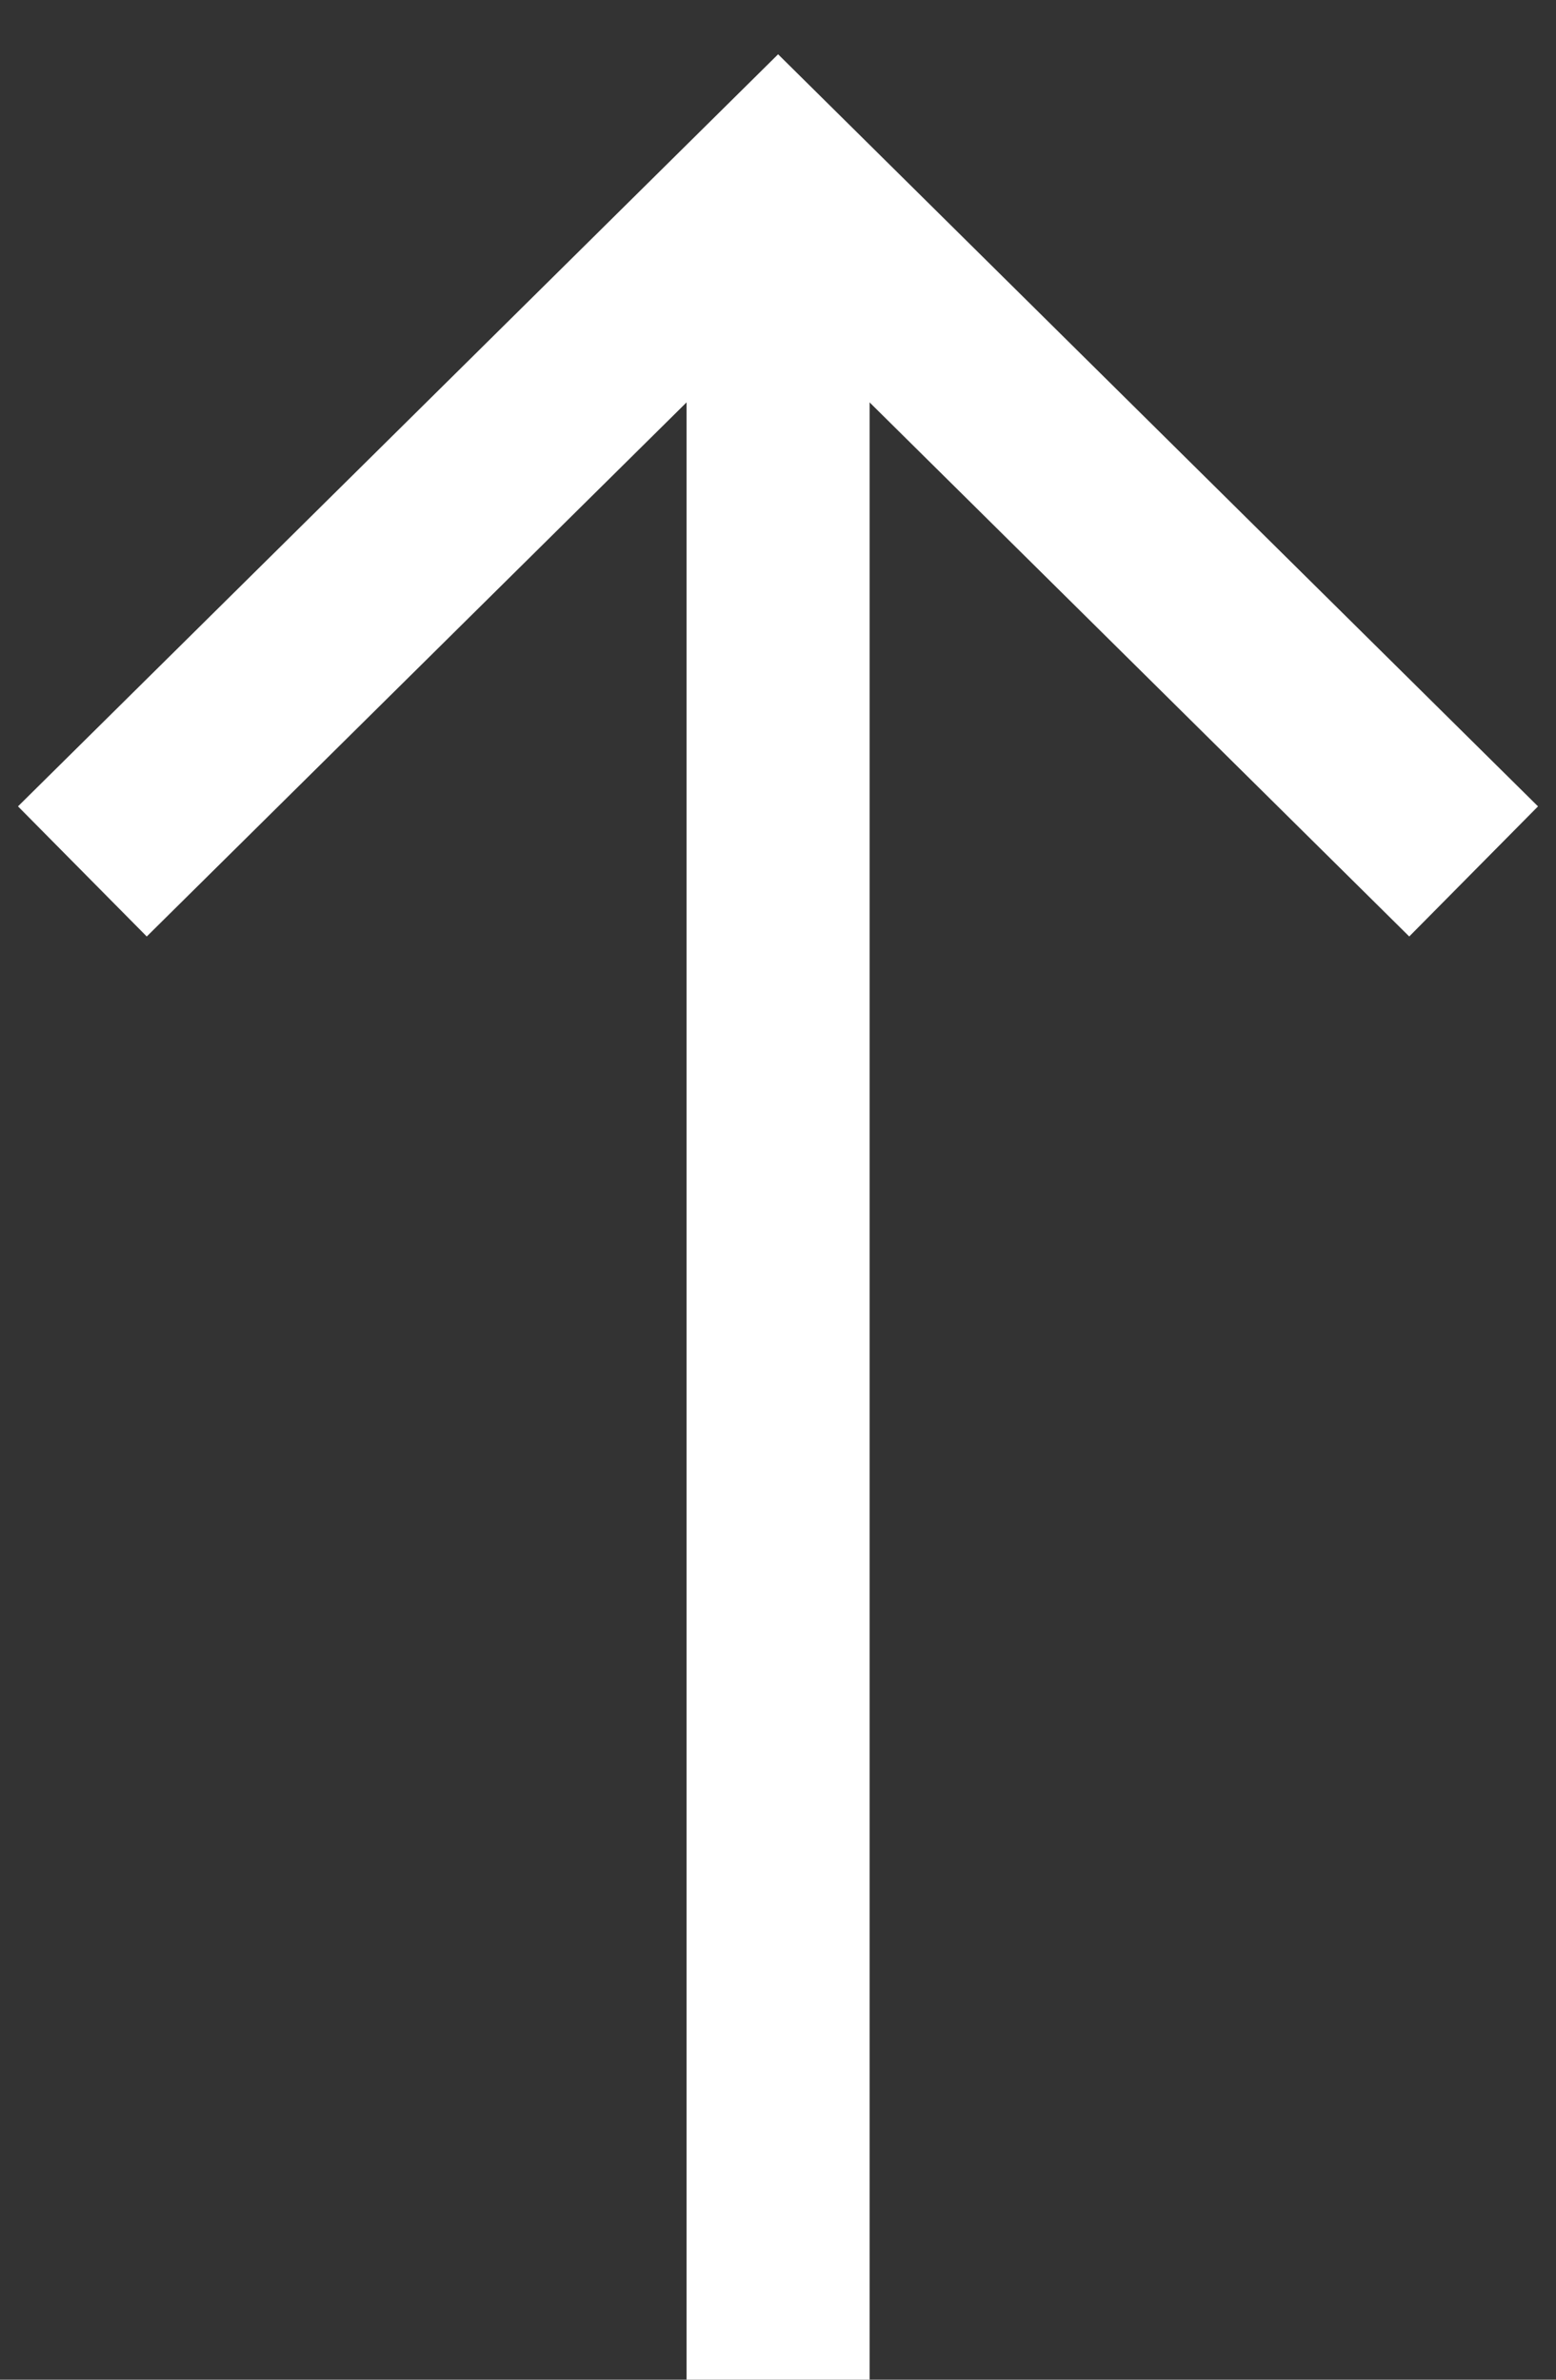
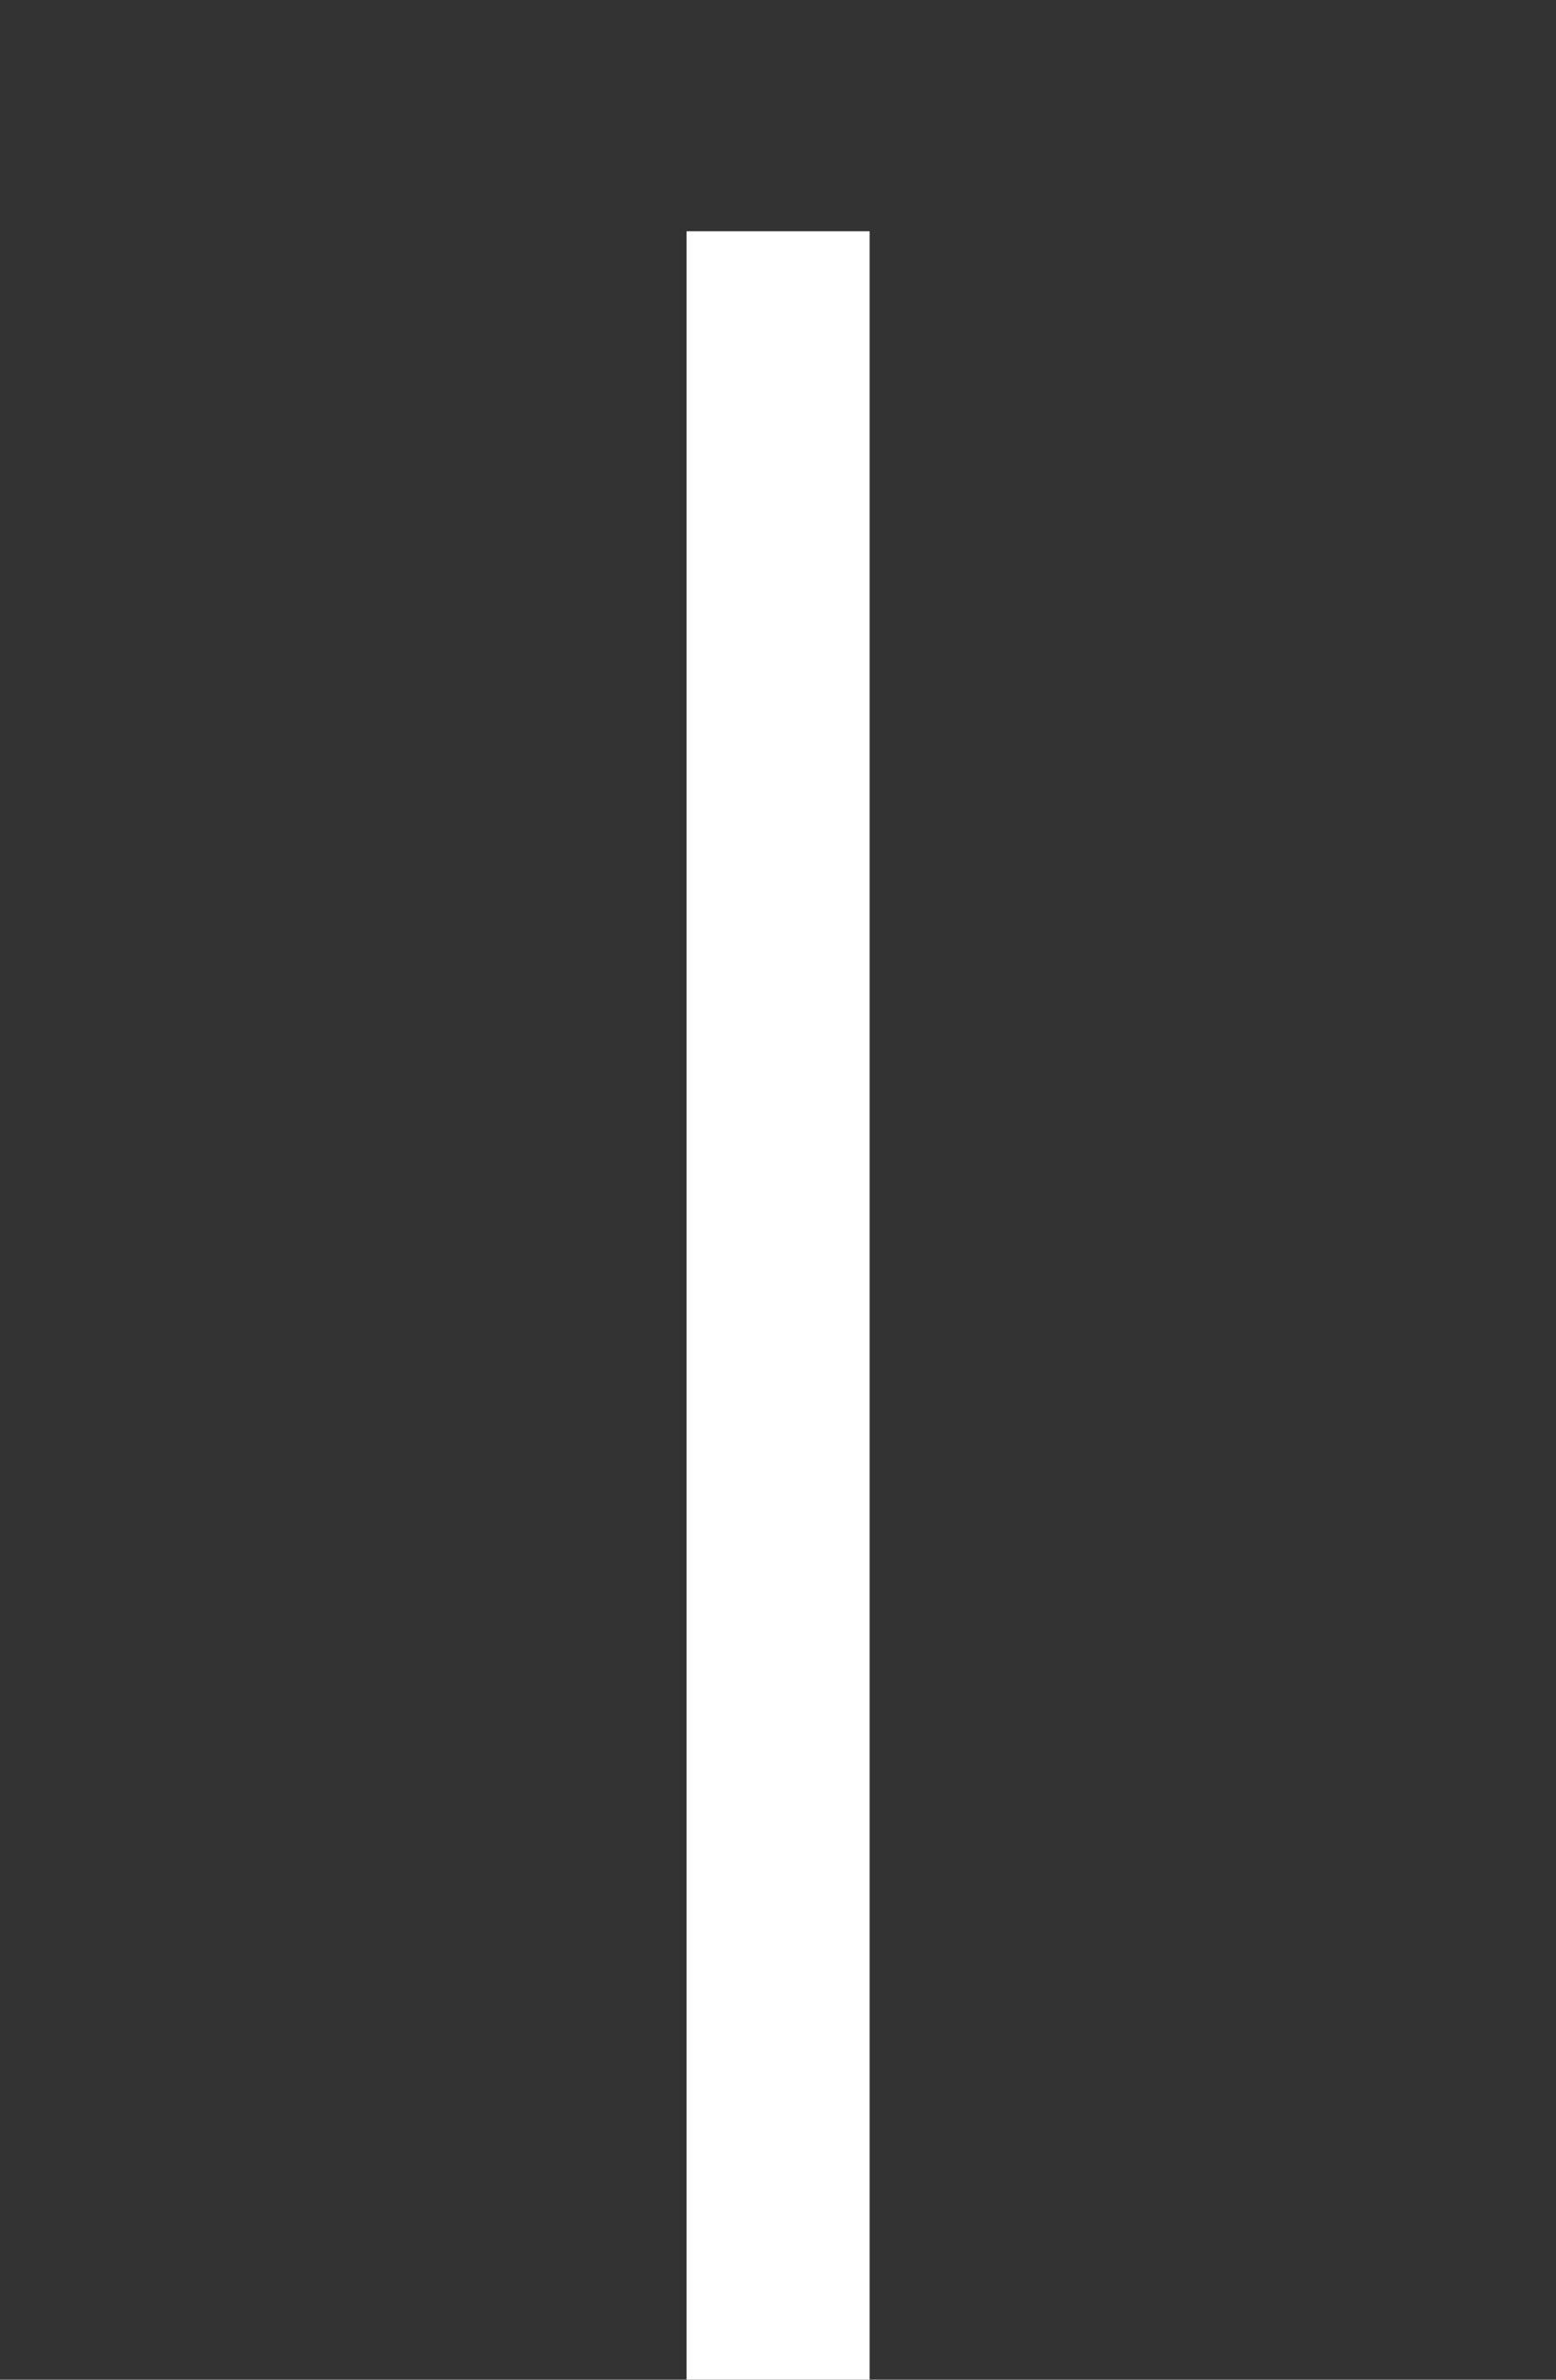
<svg xmlns="http://www.w3.org/2000/svg" width="17" height="26" viewBox="0 0 17 26" fill="none">
  <rect x="0" y="0" width="17" height="26" fill="#333333" stroke="none" />
-   <path d="M0.9 9.521L8.501 2L16.1 9.521" stroke="white" stroke-width="2" stroke-miterlimit="10" />
  <path d="M8.501 2.527V25.999" stroke="white" stroke-width="2" stroke-miterlimit="10" />
</svg>